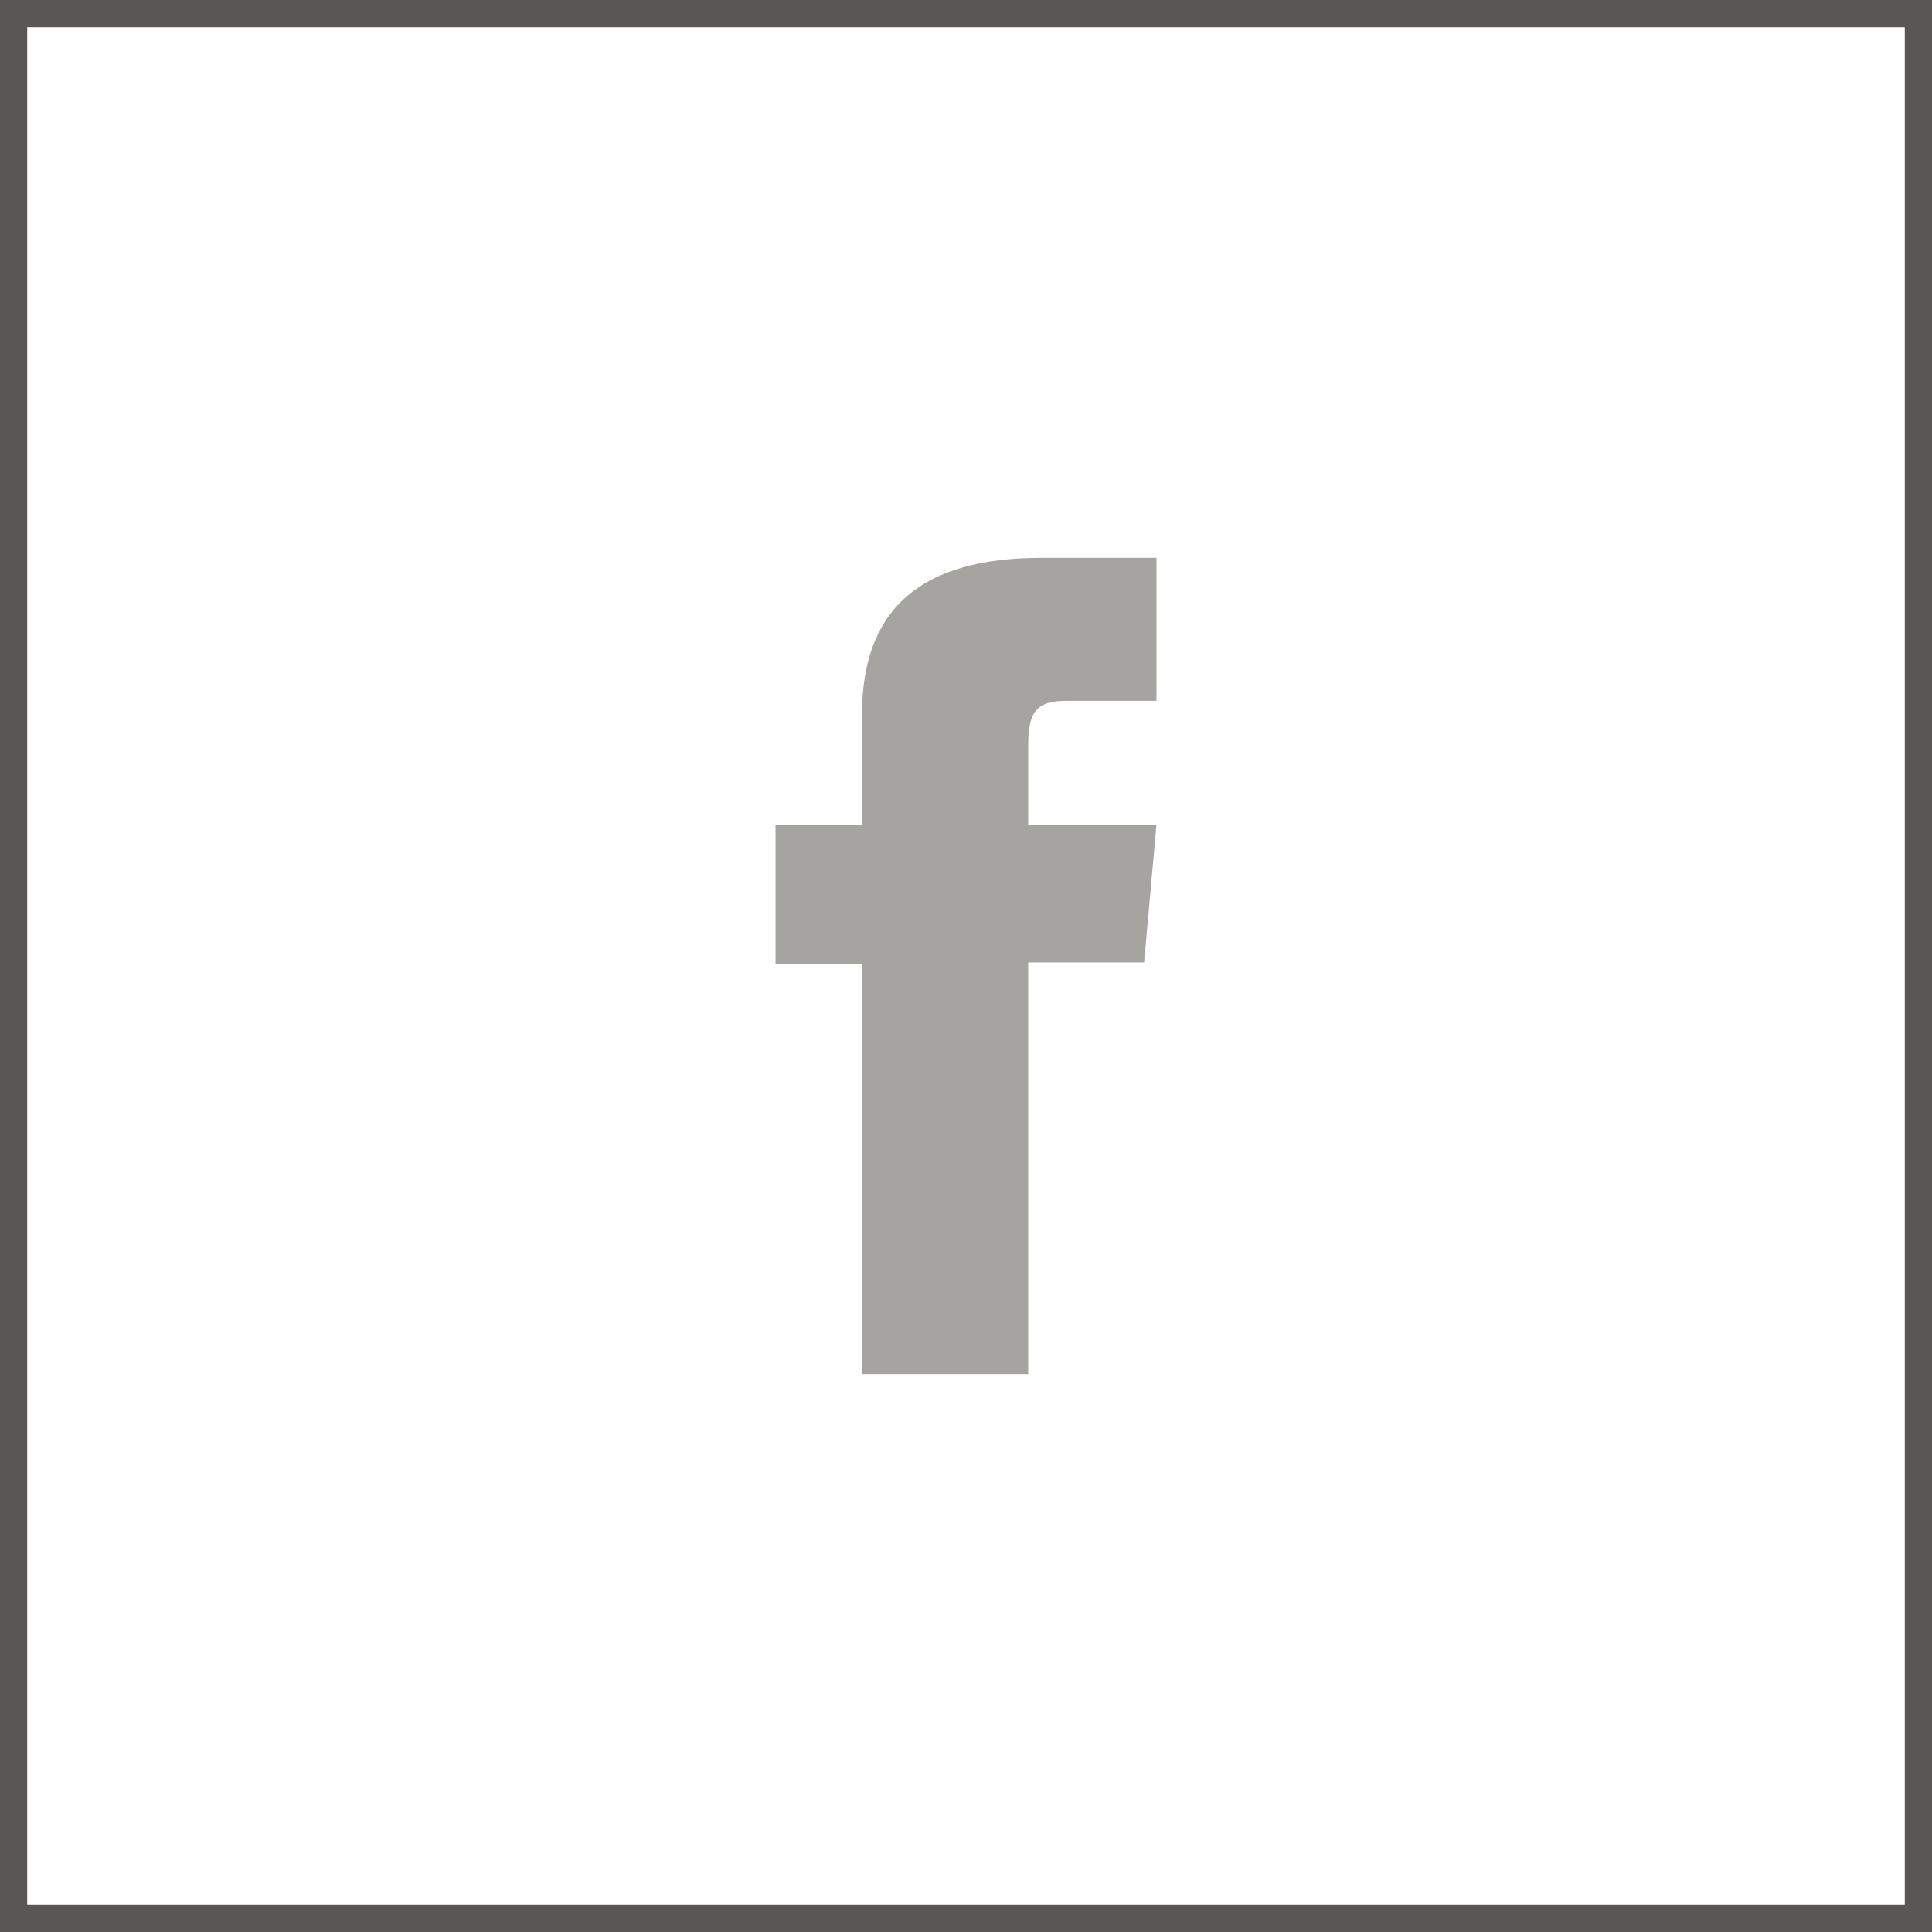
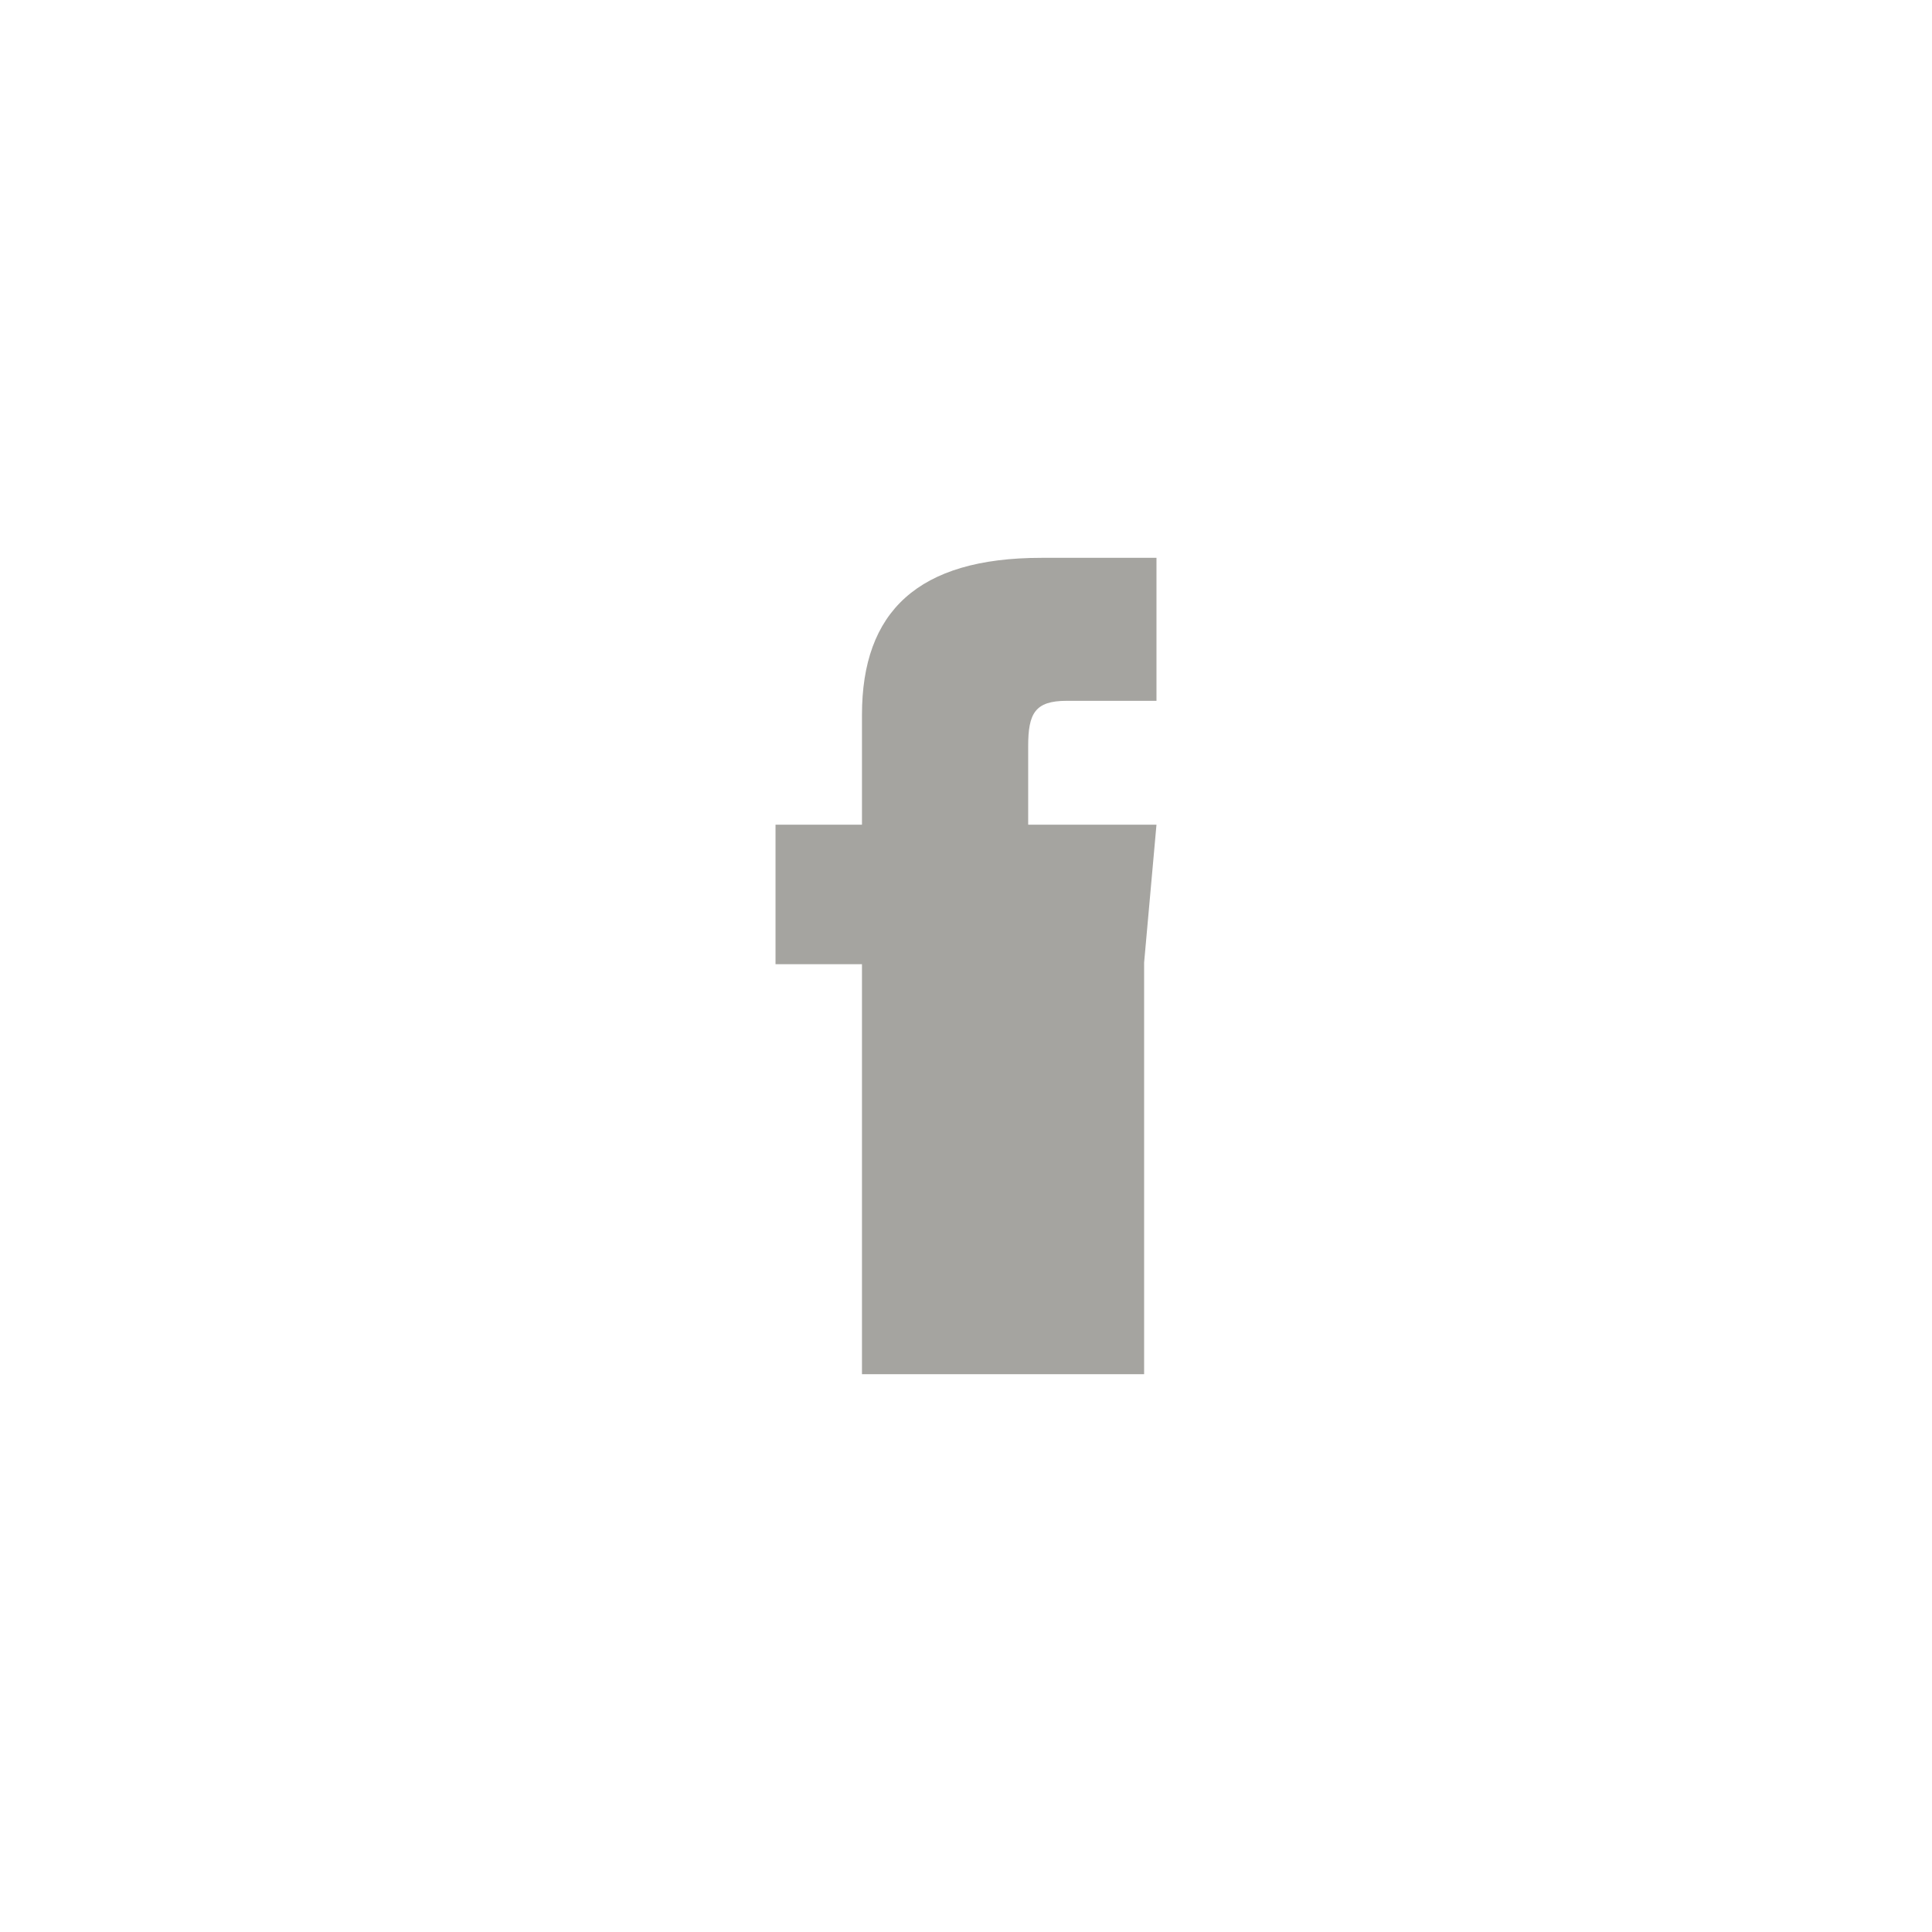
<svg xmlns="http://www.w3.org/2000/svg" width="71" height="71" viewBox="0 0 71 71" fill="none">
-   <rect x="0.5" y="0.5" width="70" height="70" stroke="#585756" />
-   <path d="M37.785 27.423C37.785 28.418 37.785 30.306 37.785 30.306H42.5L42.046 35.372H37.785V50.5H31.677V35.434H28.5V30.306H31.677C31.677 30.306 31.677 29.567 31.677 26.27C31.677 22.481 33.727 20.5 38.27 20.5C39.014 20.5 42.5 20.5 42.5 20.5V25.755C42.5 25.755 40.133 25.755 39.194 25.755C38.028 25.755 37.785 26.228 37.785 27.423Z" fill="#A5A4A0" />
+   <path d="M37.785 27.423C37.785 28.418 37.785 30.306 37.785 30.306H42.5L42.046 35.372V50.5H31.677V35.434H28.5V30.306H31.677C31.677 30.306 31.677 29.567 31.677 26.27C31.677 22.481 33.727 20.5 38.27 20.5C39.014 20.5 42.5 20.5 42.5 20.5V25.755C42.5 25.755 40.133 25.755 39.194 25.755C38.028 25.755 37.785 26.228 37.785 27.423Z" fill="#A5A4A0" />
</svg>